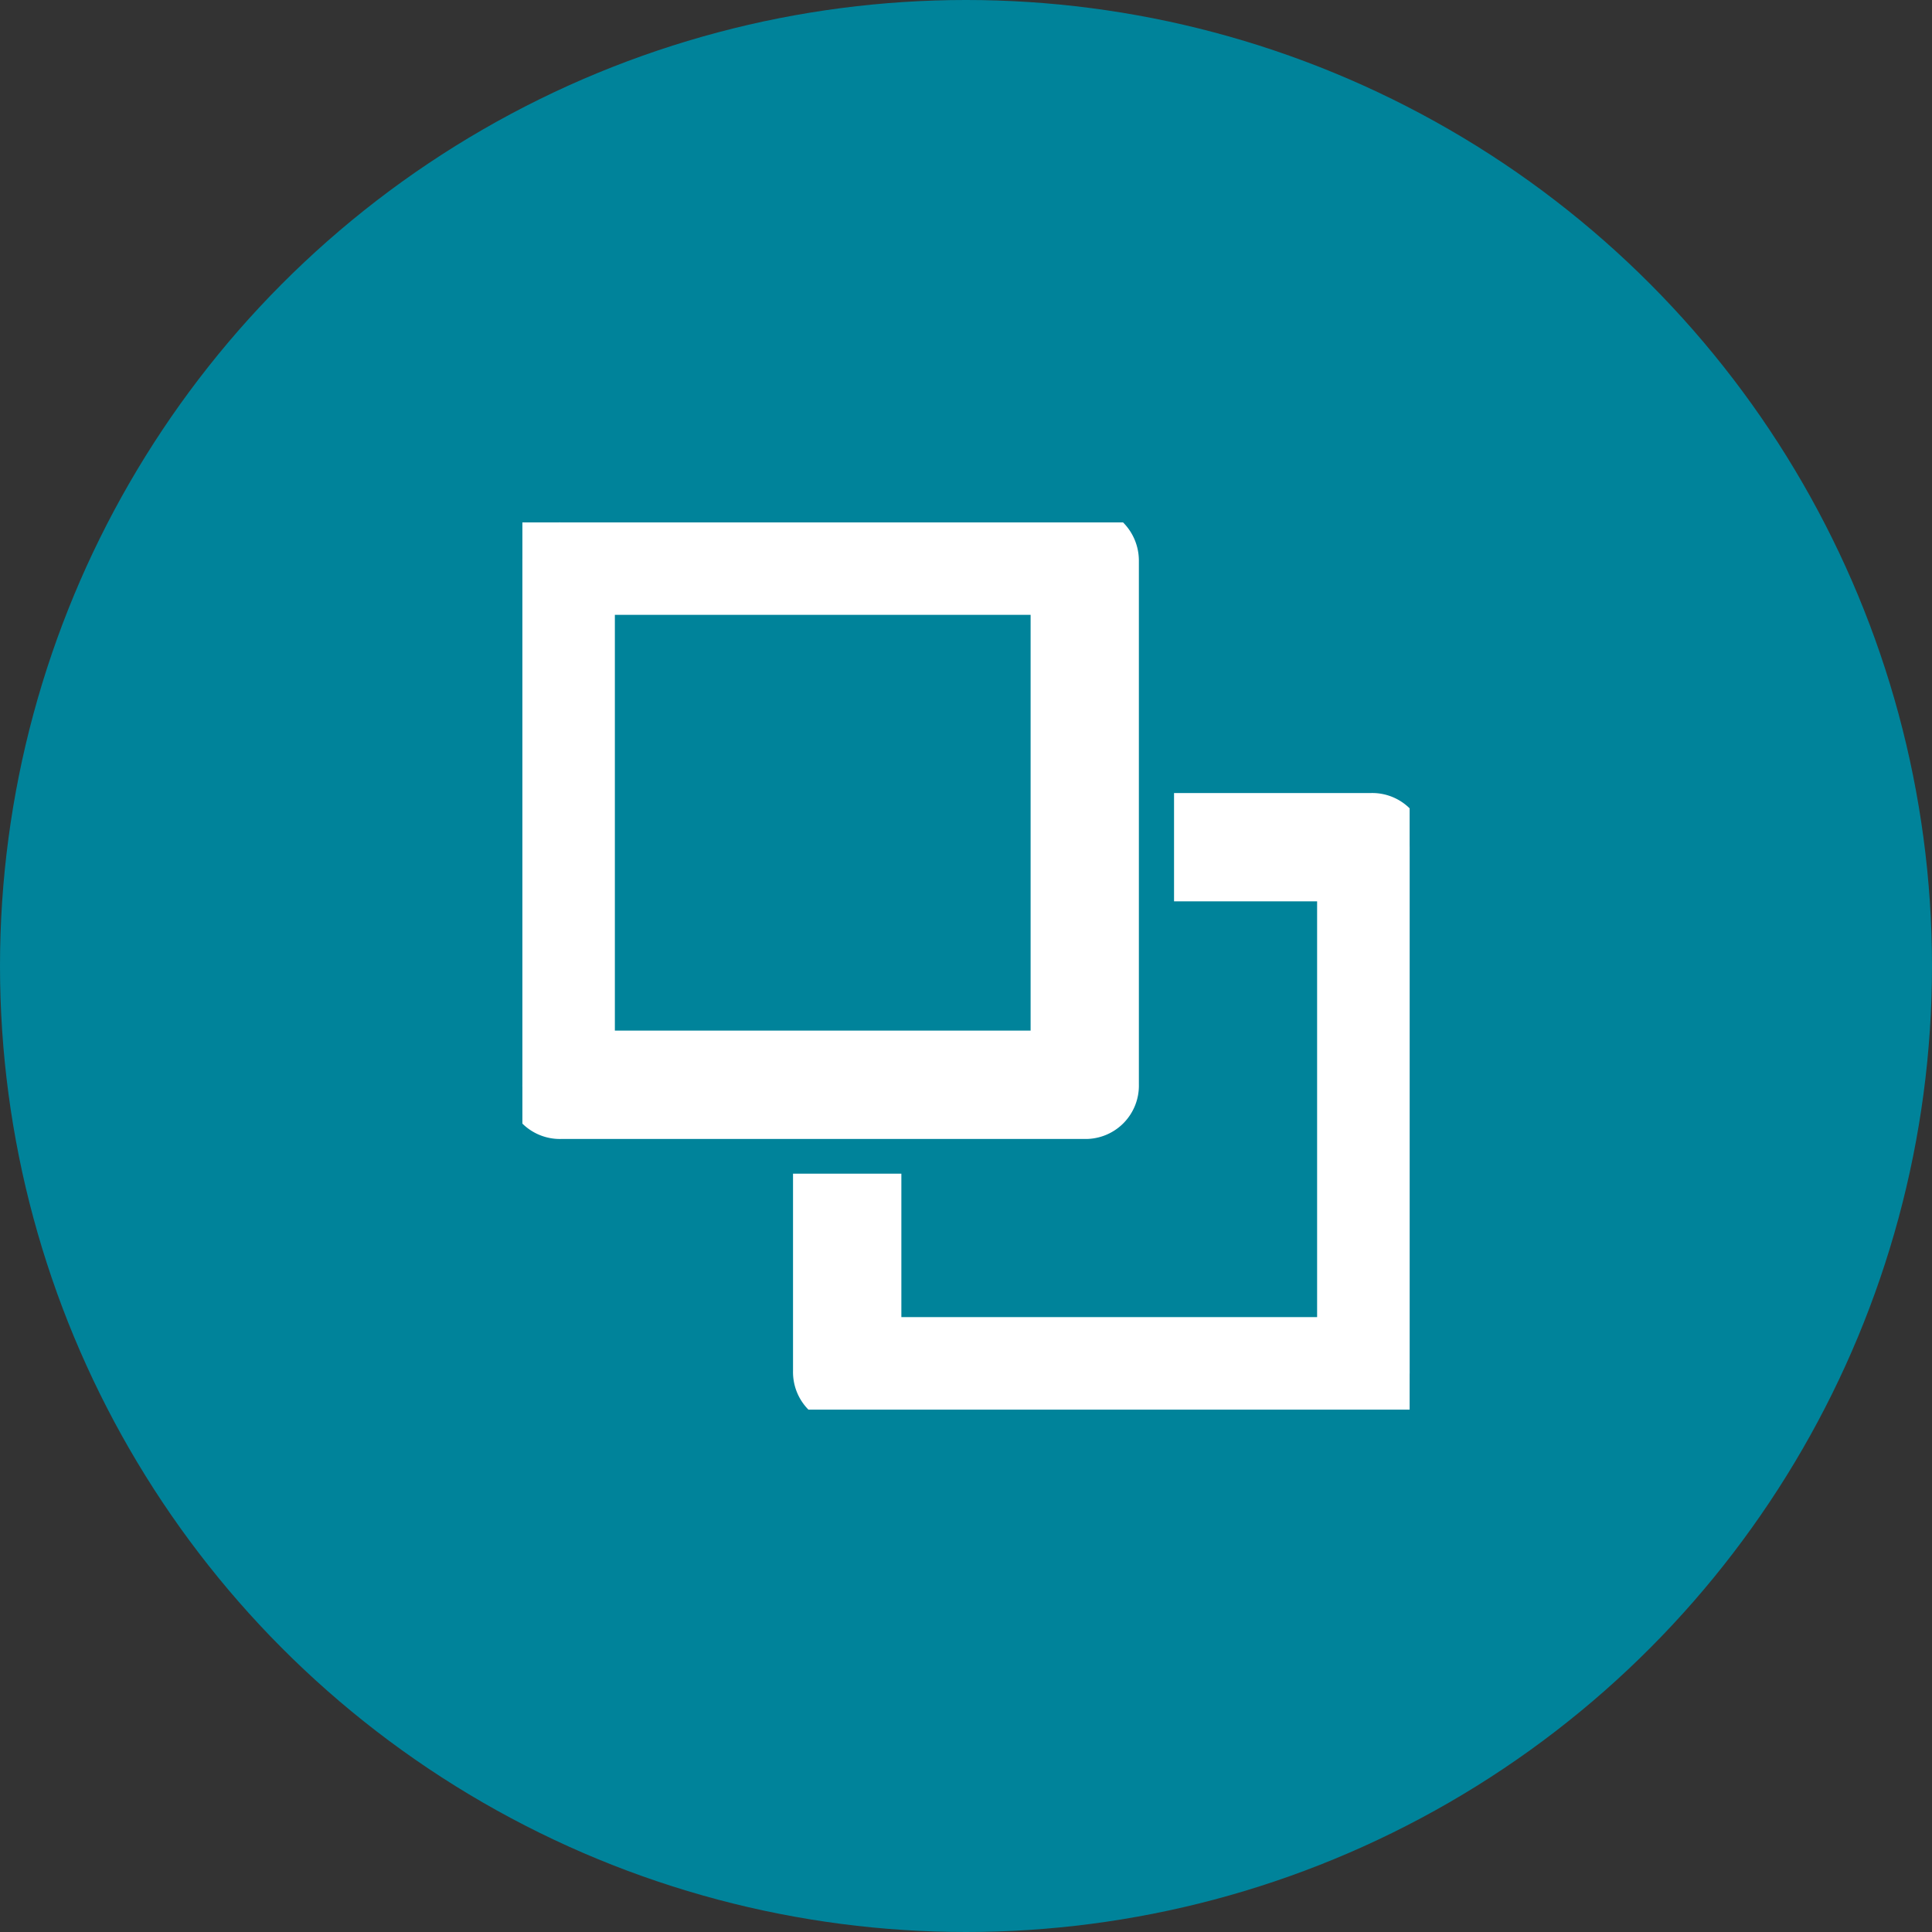
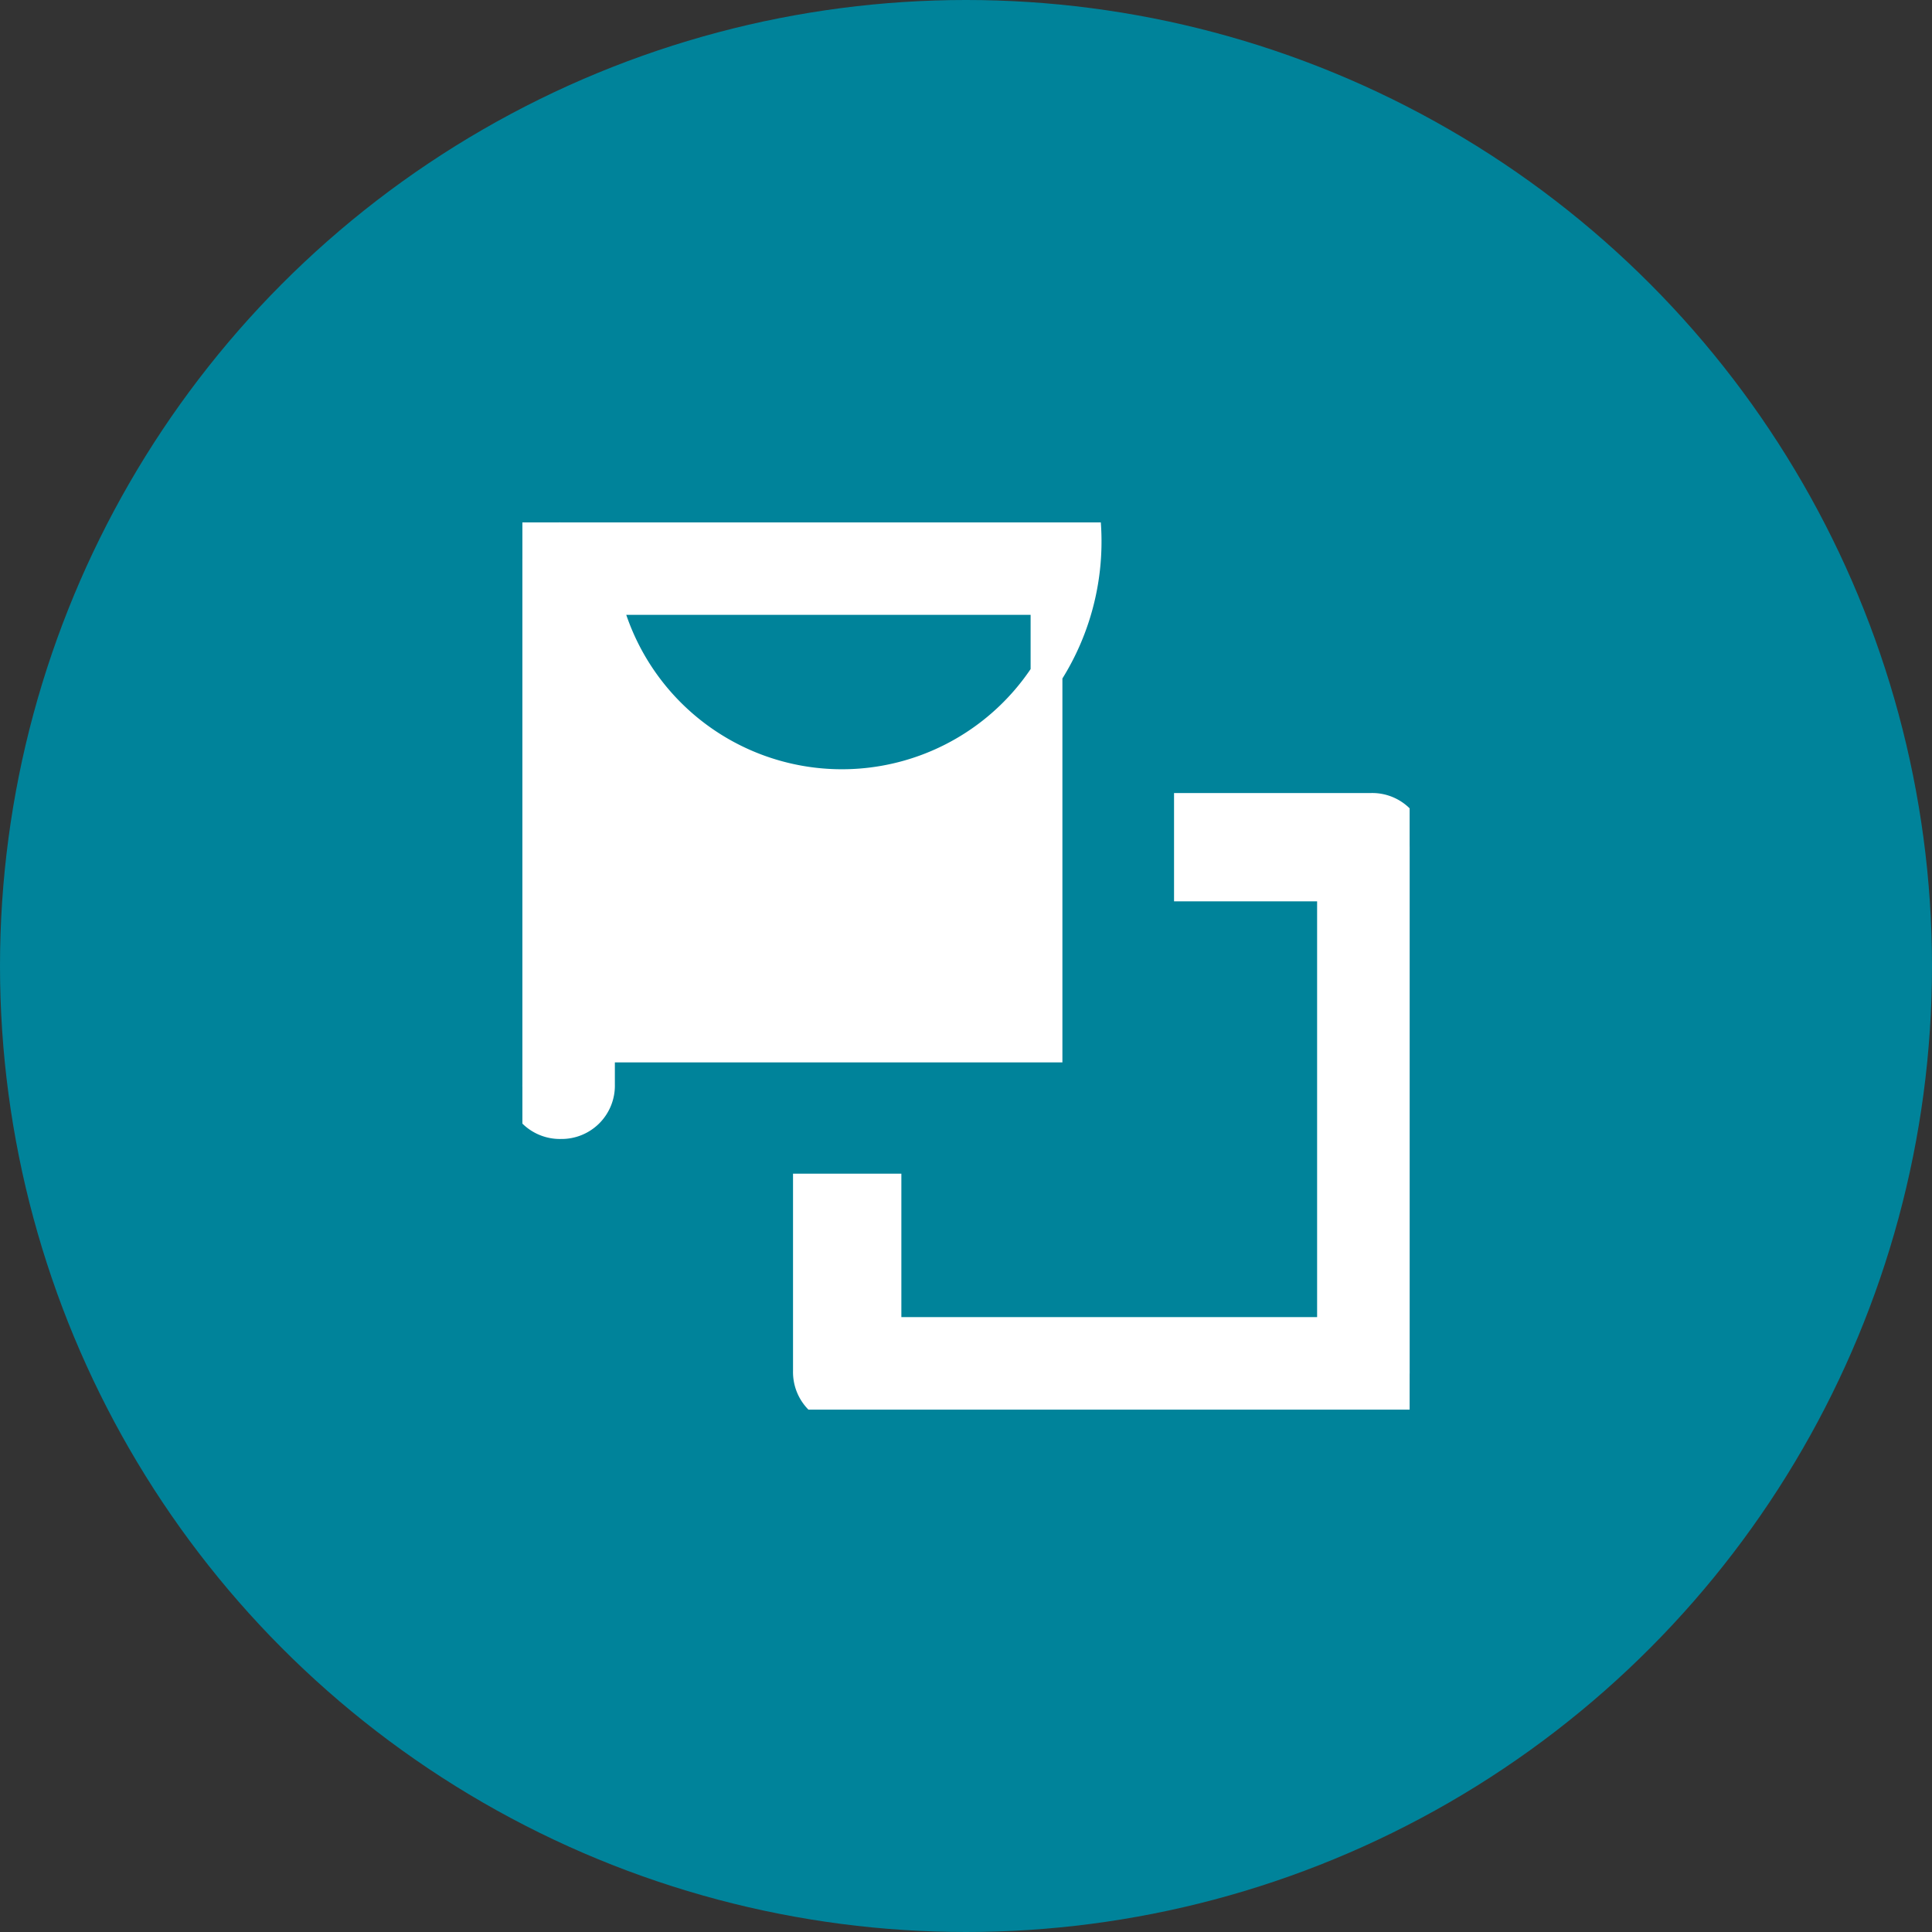
<svg xmlns="http://www.w3.org/2000/svg" width="79" height="79" viewBox="0 0 79 79">
  <rect x="0" y="0" width="79" height="79" fill="#333333" stroke="none" />
  <defs>
    <clipPath id="clip-path">
-       <rect id="Rectangle_5249" data-name="Rectangle 5249" width="46.353" height="46.353" fill="#fff" stroke="#fff" stroke-width="0.5" />
-     </clipPath>
+       </clipPath>
    <clipPath id="clip-path-2">
      <rect id="Rectangle_5267" data-name="Rectangle 5267" width="36.279" height="36.279" fill="#fff" stroke="#fff" stroke-width="1.3" />
    </clipPath>
  </defs>
  <g id="Group_31368" data-name="Group 31368" transform="translate(-354 -2091)">
    <circle id="Ellipse_1925" data-name="Ellipse 1925" cx="39.5" cy="39.5" r="39.5" transform="translate(354 2091)" fill="#00839a" />
    <g id="Group_31312" data-name="Group 31312" transform="translate(375.361 2112.361)">
      <g id="Group_31311" data-name="Group 31311" transform="translate(0 0)" clip-path="url(#clip-path-2)">
-         <path id="Path_45104" data-name="Path 45104" d="M23,0H1.573A1.53,1.53,0,0,0,0,1.558V22.989a1.534,1.534,0,0,0,1.573,1.573H23a1.53,1.53,0,0,0,1.558-1.573V1.558A1.565,1.565,0,0,0,23,0M21.431,21.431H3.131V3.131h18.3Z" fill="#fff" stroke="#fff" stroke-width="1.3" />
+         <path id="Path_45104" data-name="Path 45104" d="M23,0H1.573A1.53,1.53,0,0,0,0,1.558V22.989a1.534,1.534,0,0,0,1.573,1.573a1.53,1.53,0,0,0,1.558-1.573V1.558A1.565,1.565,0,0,0,23,0M21.431,21.431H3.131V3.131h18.3Z" fill="#fff" stroke="#fff" stroke-width="1.3" />
        <path id="Path_45105" data-name="Path 45105" d="M32.233,9.228V30.659a1.53,1.53,0,0,1-1.558,1.573H9.243A1.534,1.534,0,0,1,7.67,30.659V23.235H10.8V29.1H29.1V10.8h-5.85V7.67h7.424a1.527,1.527,0,0,1,1.558,1.558" transform="translate(4.046 4.046)" fill="#fff" stroke="#fff" stroke-width="1.3" />
      </g>
    </g>
  </g>
</svg>